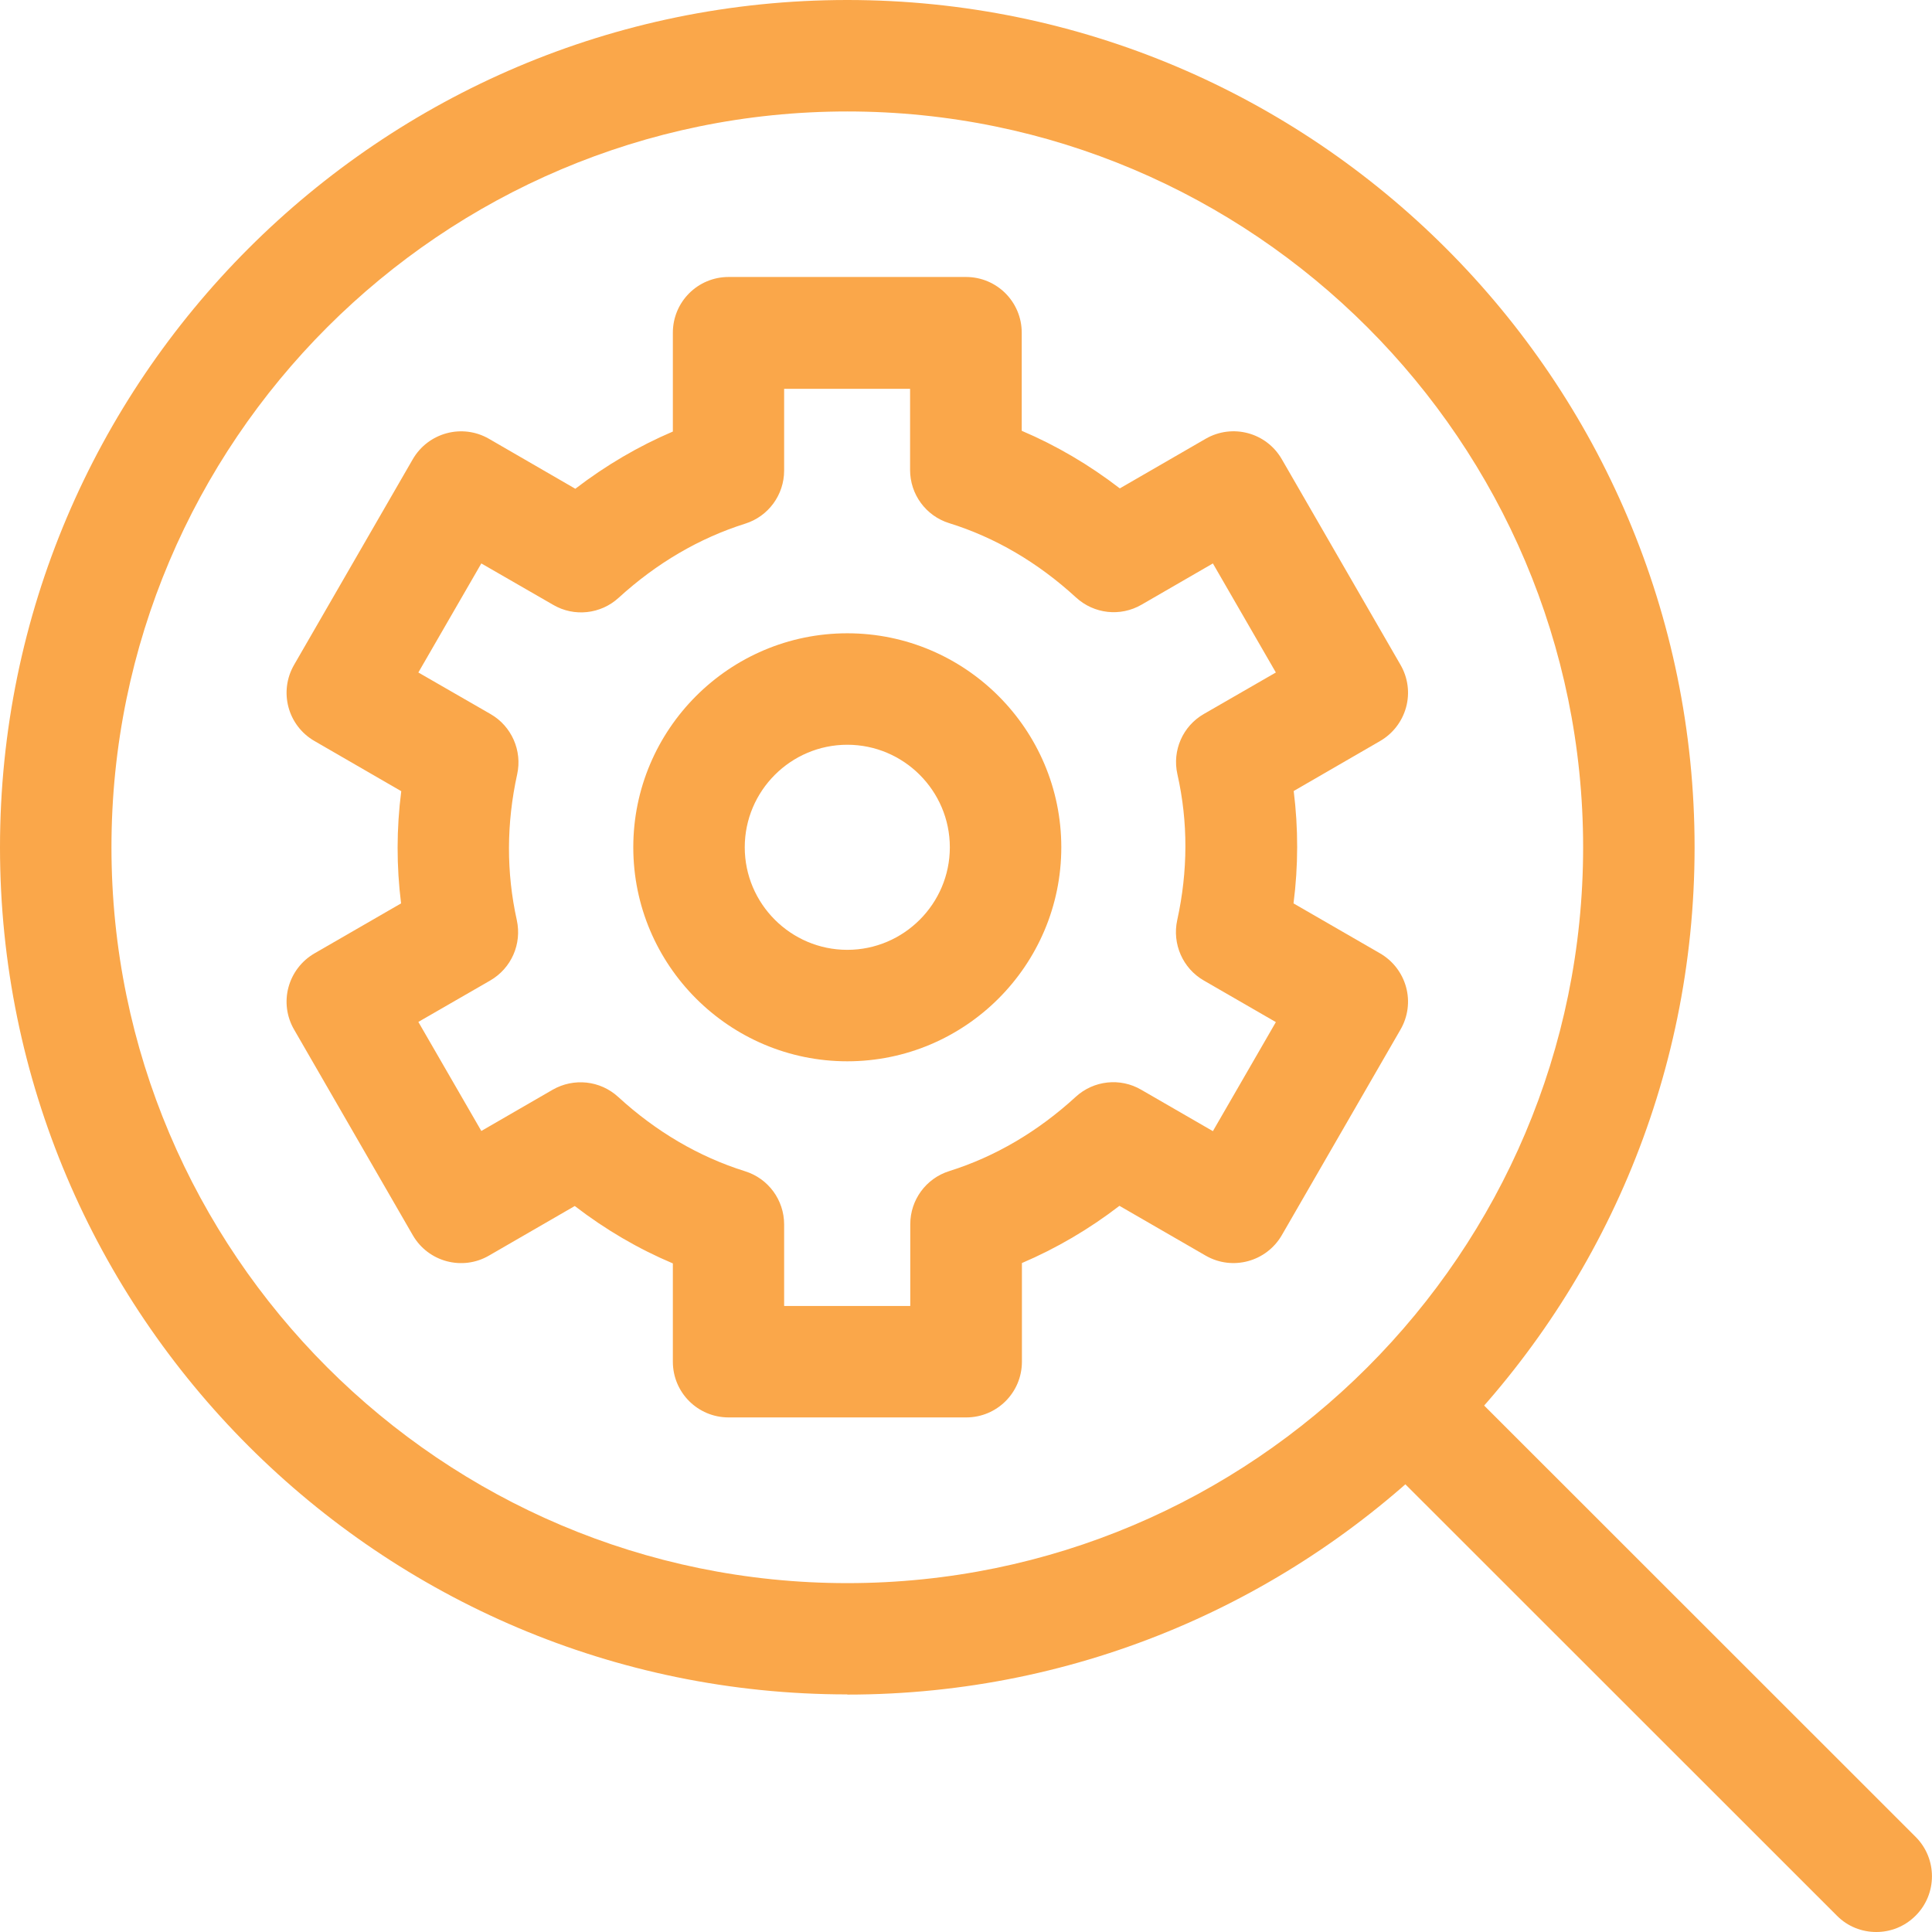
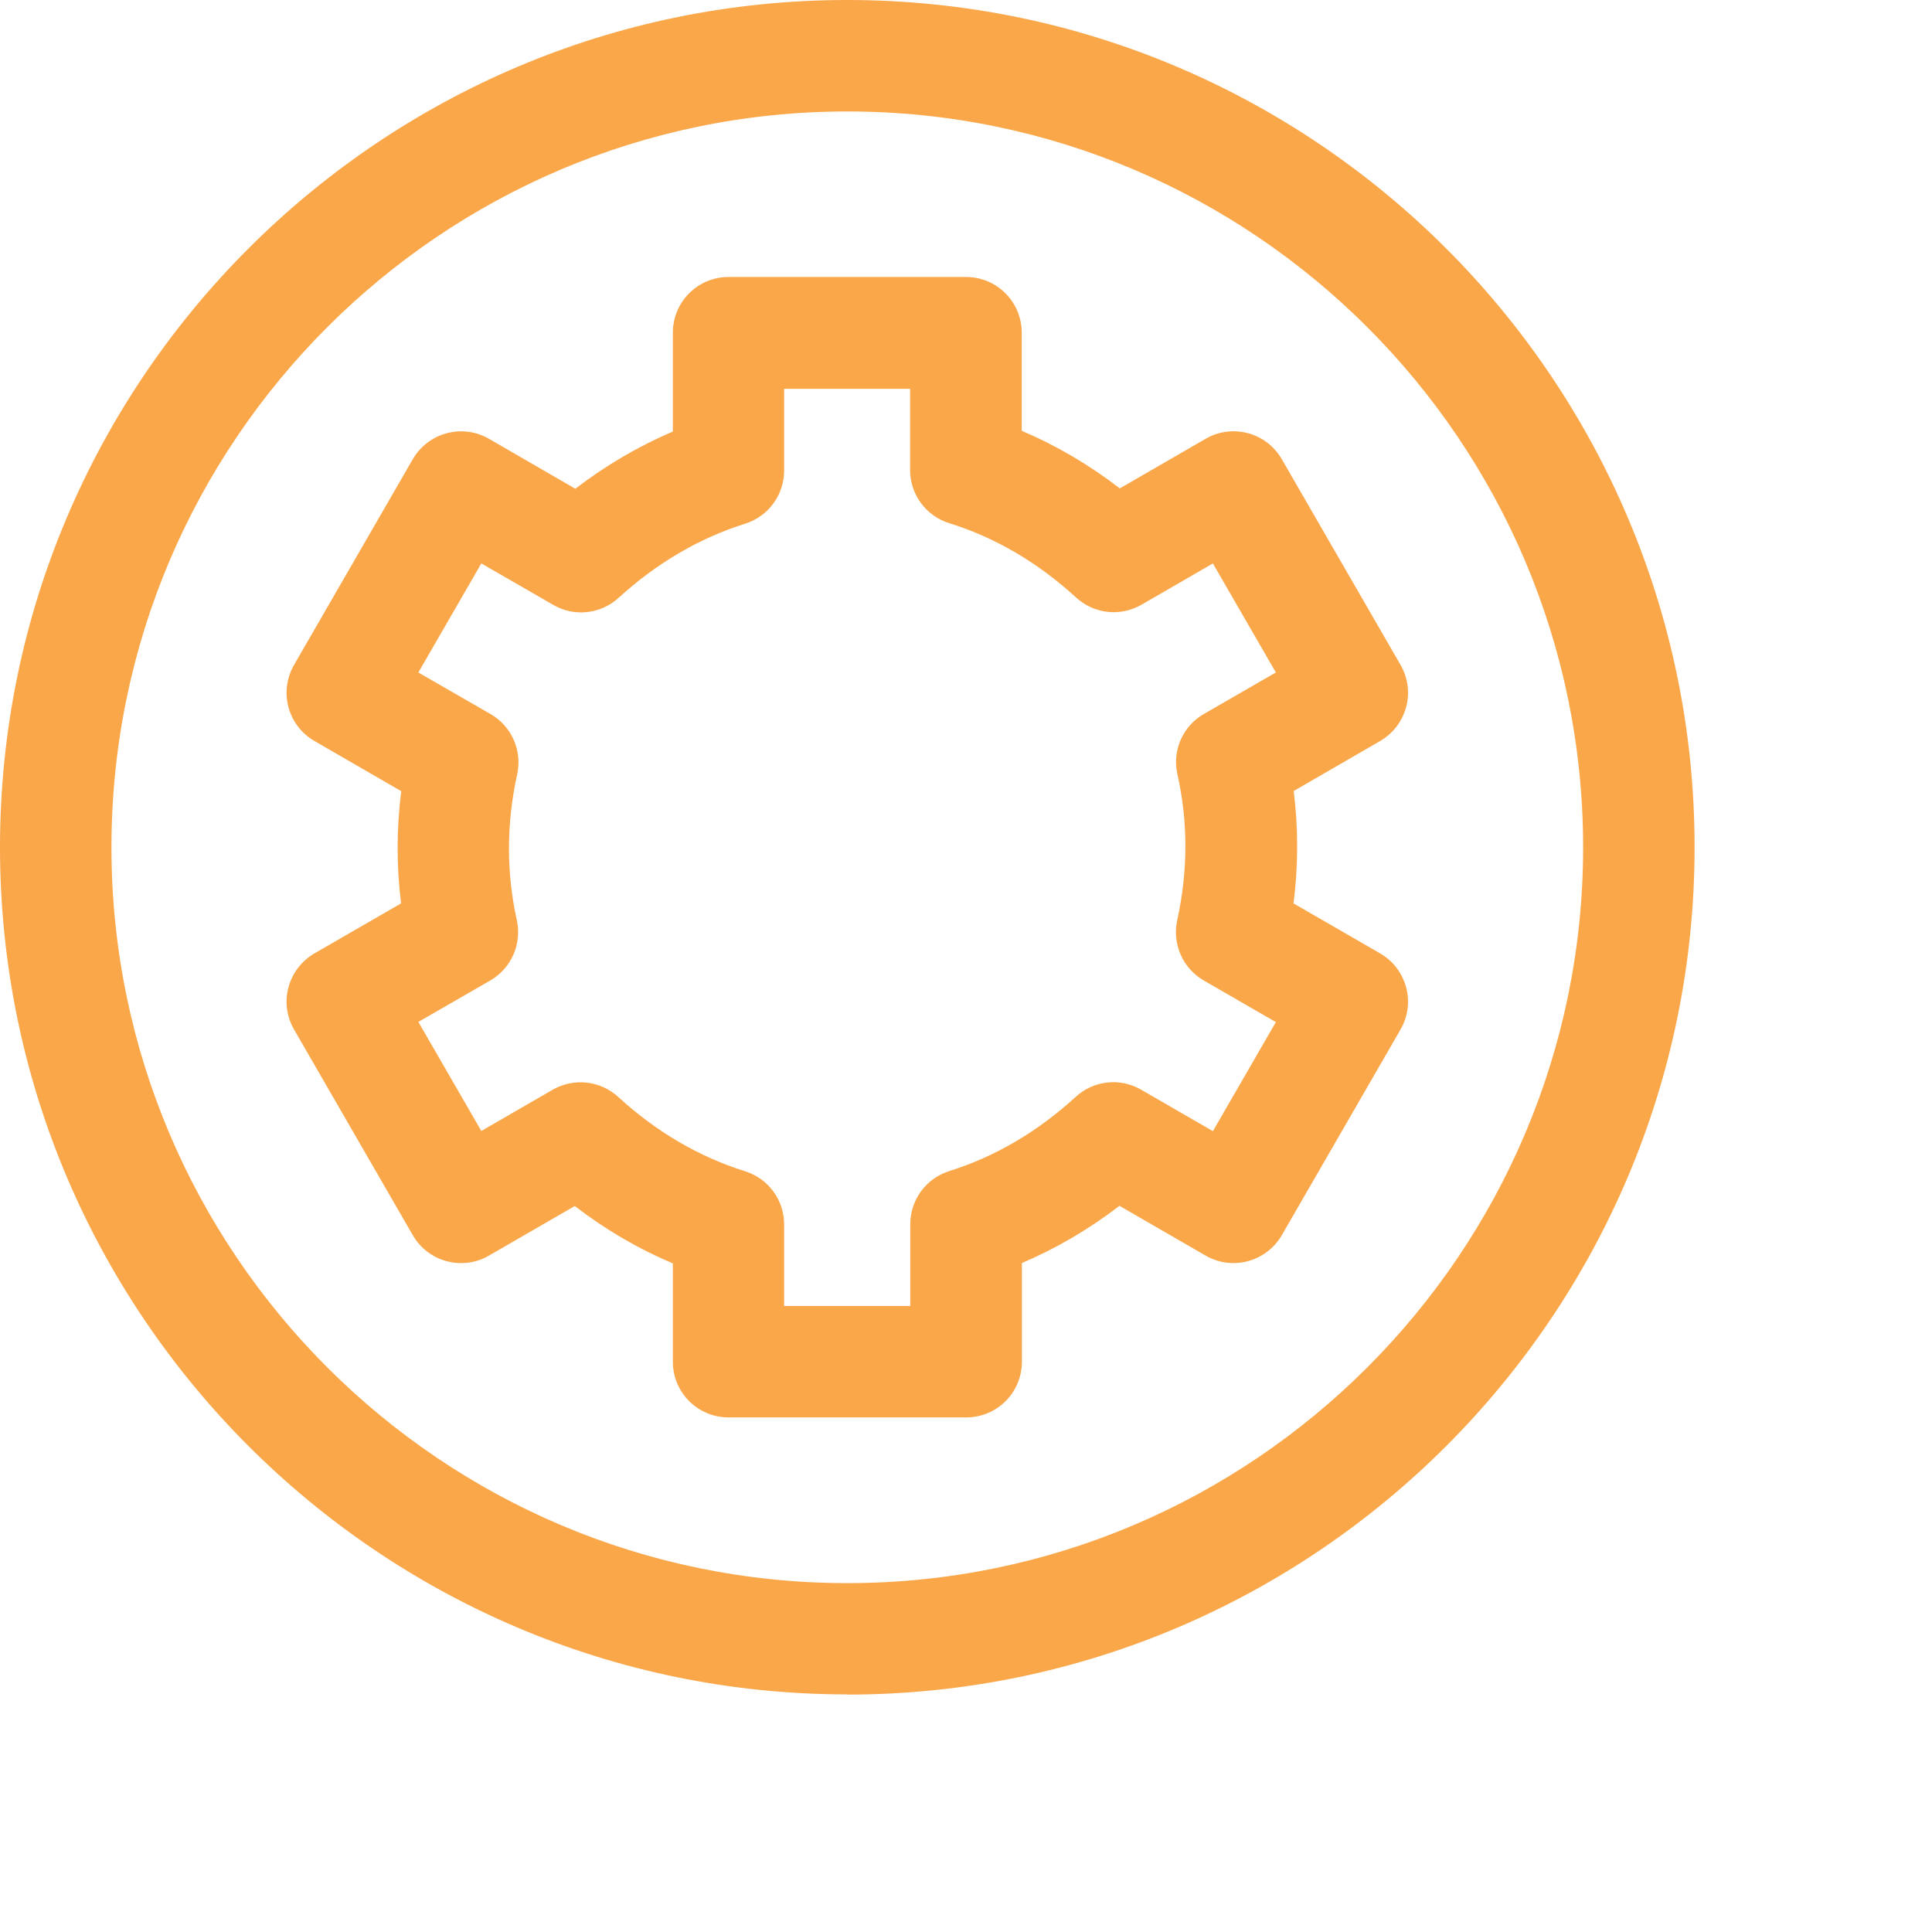
<svg xmlns="http://www.w3.org/2000/svg" id="Layer_2" viewBox="0 0 104 104">
  <defs>
    <style>.cls-1{fill:#faa74a;}</style>
  </defs>
  <g id="Layer_1-2">
    <path class="cls-1" d="M45.61,91.21C20.46,91.21,0,70.75,0,45.61S20.46,0,45.61,0s45.61,20.46,45.61,45.61-20.46,45.61-45.61,45.61ZM45.61,6C23.77,6,6,23.77,6,45.61s17.77,39.61,39.61,39.61,39.61-17.77,39.61-39.61S67.45,6,45.61,6Z" />
-     <path class="cls-1" d="M101,104c-.77,0-1.54-.29-2.12-.88l-25.26-25.25c-1.17-1.17-1.17-3.07,0-4.24,1.17-1.17,3.07-1.17,4.24,0l25.26,25.25c1.17,1.17,1.17,3.07,0,4.24-.59.59-1.35.88-2.12.88Z" />
    <path class="cls-1" d="M52,76.3h-12.78c-1.66,0-3-1.34-3-3v-5.29c-1.87-.79-3.63-1.82-5.28-3.09l-4.62,2.67c-1.43.83-3.27.34-4.1-1.1l-6.39-11.07c-.4-.69-.51-1.51-.3-2.28.21-.77.71-1.42,1.4-1.82l4.66-2.69c-.25-2-.25-4.02.01-6.04l-4.67-2.7c-1.44-.83-1.93-2.66-1.1-4.1l6.39-11.07c.83-1.43,2.66-1.93,4.1-1.1l4.65,2.69c1.64-1.26,3.4-2.29,5.25-3.08v-5.32c0-1.66,1.34-3,3-3h12.78c1.66,0,3,1.34,3,3v5.28c1.86.79,3.63,1.83,5.28,3.1l4.62-2.67c1.44-.83,3.27-.34,4.1,1.1l6.39,11.07c.4.69.51,1.51.3,2.28-.21.77-.71,1.42-1.4,1.82l-4.65,2.69c.25,2,.25,4.03-.01,6.05l4.66,2.69c.69.4,1.19,1.05,1.4,1.82.21.77.1,1.59-.3,2.28l-6.39,11.07c-.83,1.43-2.66,1.93-4.1,1.1l-4.64-2.68c-1.64,1.26-3.4,2.29-5.25,3.08v5.31c0,1.66-1.34,3-3,3ZM42.22,70.3h6.78v-4.4c0-1.31.85-2.47,2.1-2.86,2.48-.78,4.77-2.13,6.81-4,.96-.88,2.39-1.04,3.52-.38l3.86,2.23,3.39-5.87-3.88-2.24c-1.13-.65-1.71-1.97-1.43-3.25.58-2.64.59-5.28.01-7.85-.29-1.28.29-2.6,1.43-3.25l3.87-2.23-3.39-5.87-3.84,2.22c-1.14.66-2.56.5-3.53-.39-2.05-1.88-4.35-3.23-6.83-4-1.25-.39-2.1-1.55-2.1-2.86v-4.37h-6.78v4.4c0,1.31-.85,2.47-2.1,2.86-2.47.78-4.76,2.12-6.81,3.99-.96.88-2.39,1.04-3.52.38l-3.87-2.23-3.39,5.87,3.89,2.24c1.13.65,1.71,1.97,1.43,3.24-.58,2.64-.59,5.28-.02,7.85.28,1.28-.29,2.59-1.43,3.25l-3.87,2.23,3.39,5.87,3.84-2.22c1.14-.65,2.56-.5,3.53.39,2.04,1.87,4.34,3.22,6.83,4,1.25.39,2.1,1.55,2.1,2.86v4.38Z" />
-     <path class="cls-1" d="M45.61,57.13c-6.35,0-11.52-5.17-11.52-11.52s5.17-11.52,11.52-11.52,11.52,5.17,11.52,11.52-5.17,11.52-11.52,11.52ZM45.61,40.09c-3.04,0-5.52,2.48-5.52,5.52s2.48,5.52,5.52,5.52,5.52-2.48,5.52-5.52-2.48-5.52-5.52-5.52Z" />
  </g>
</svg>